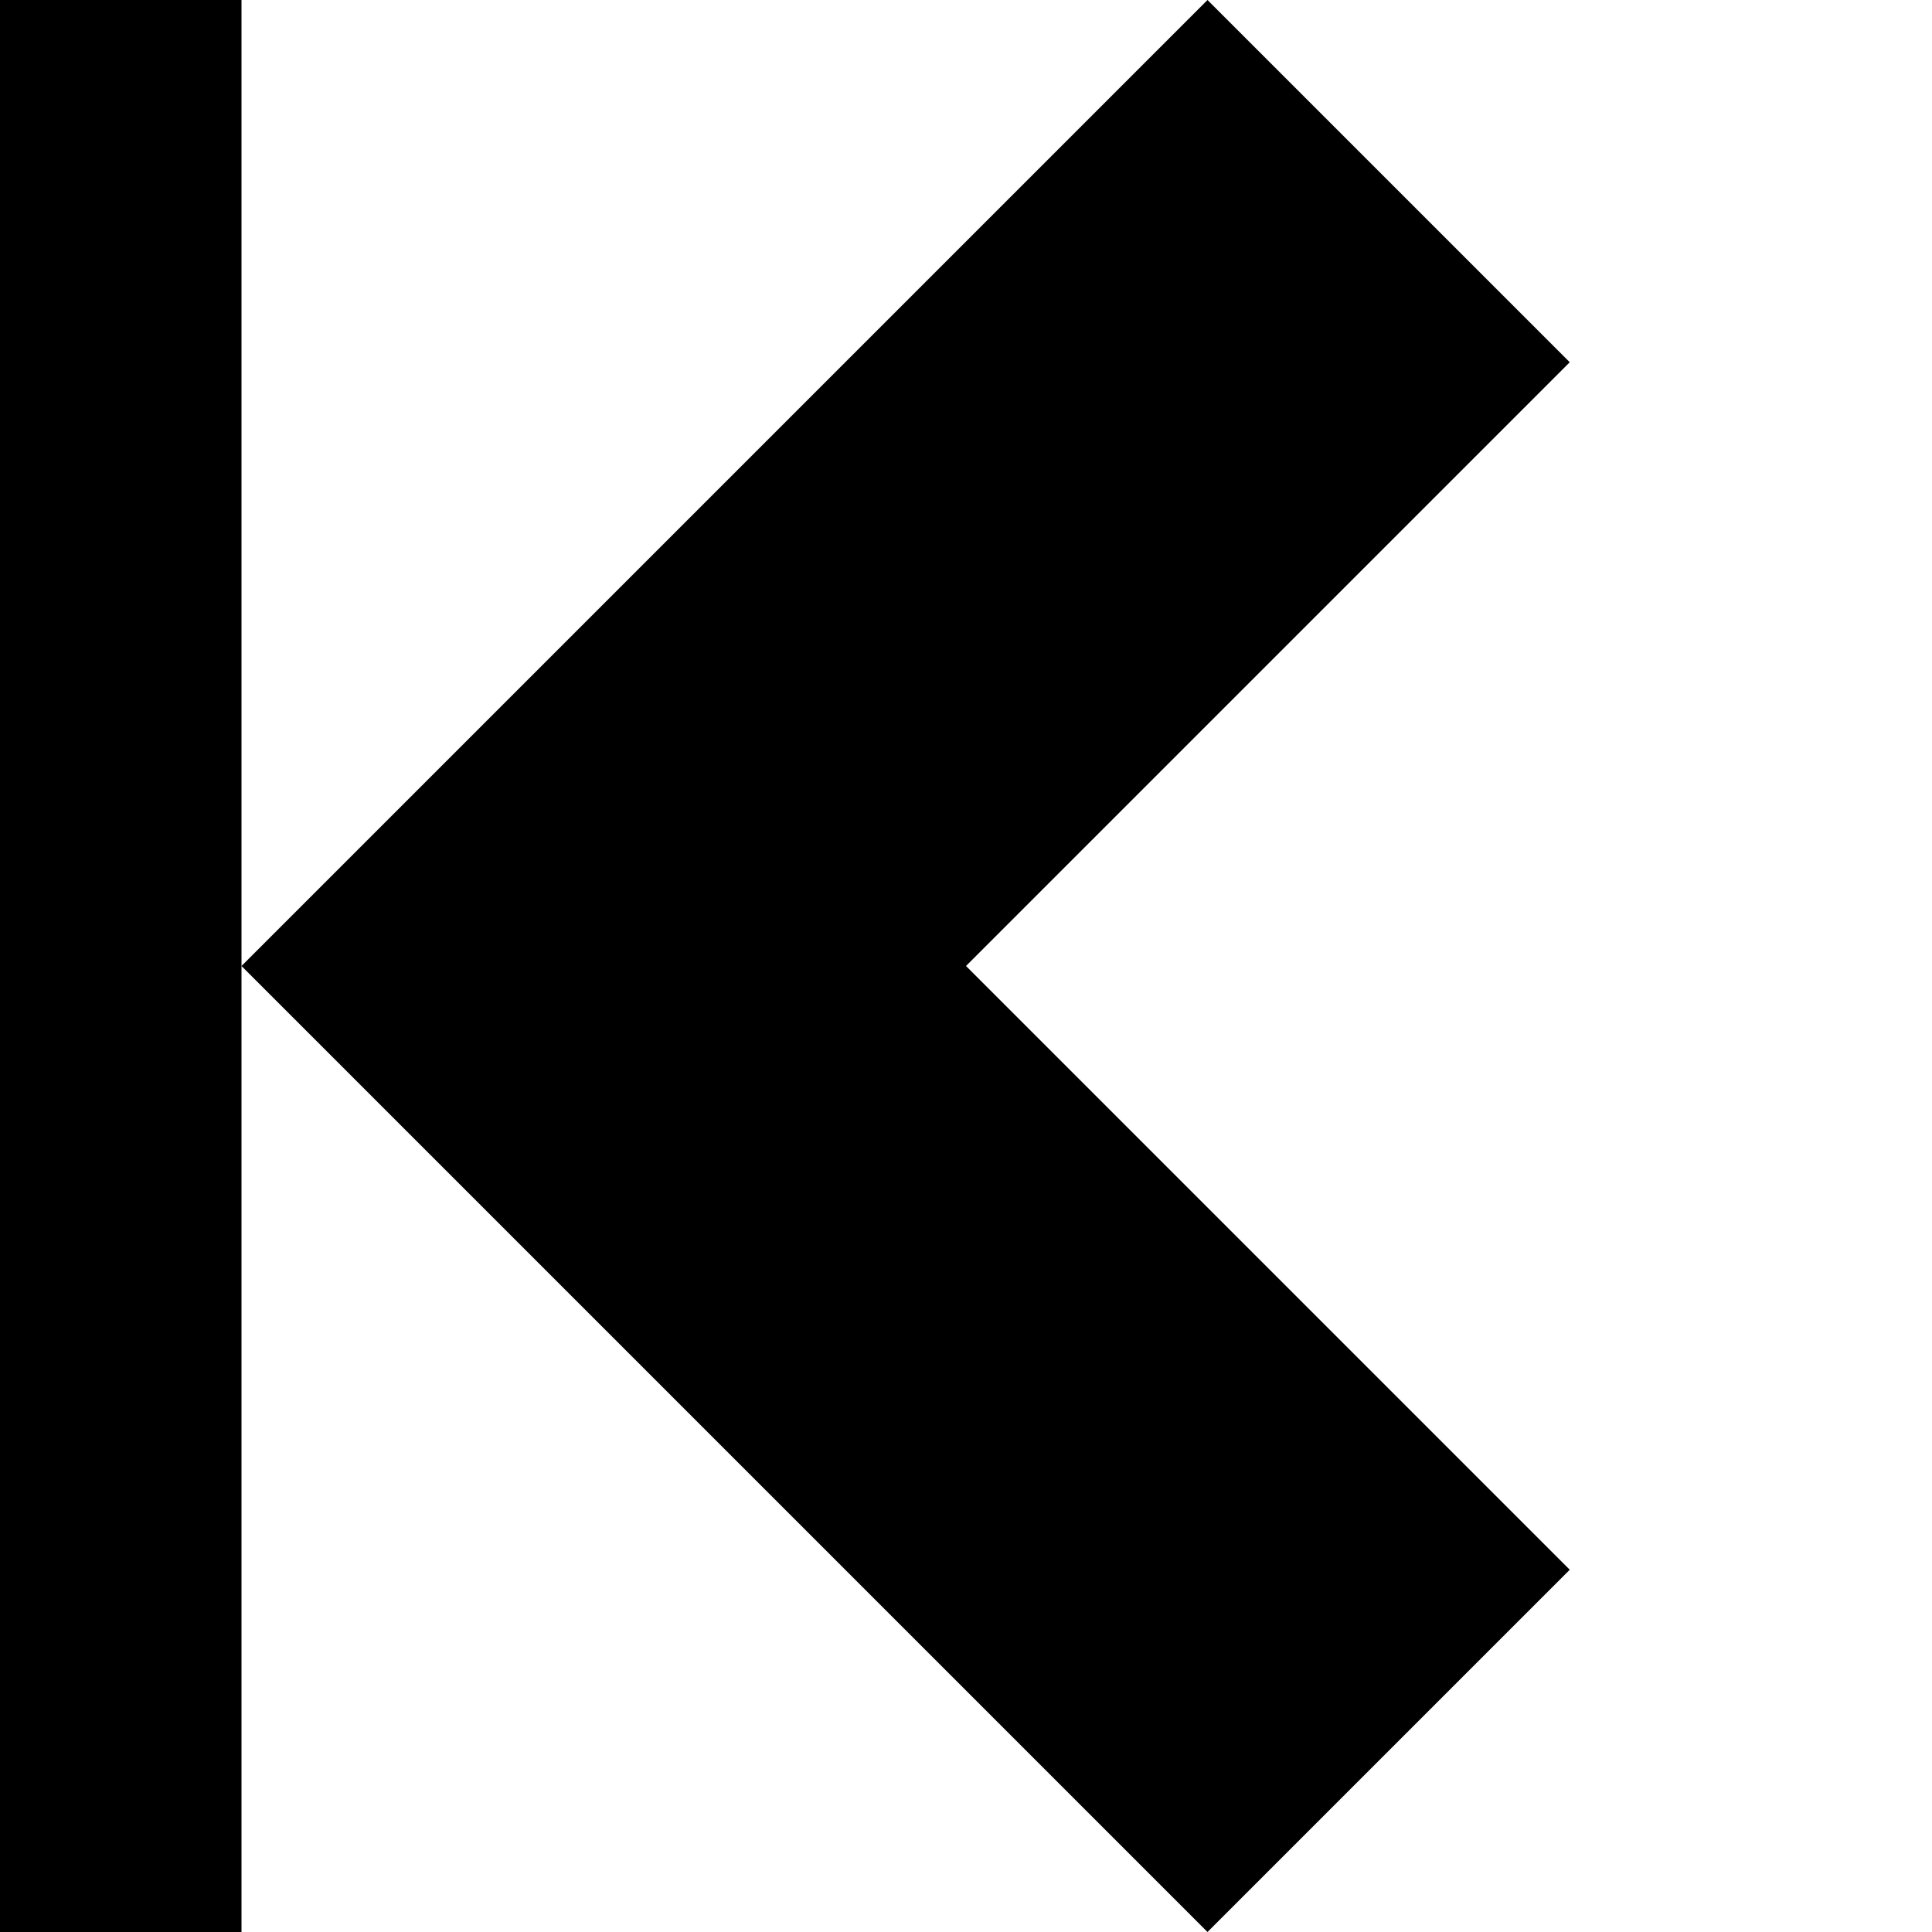
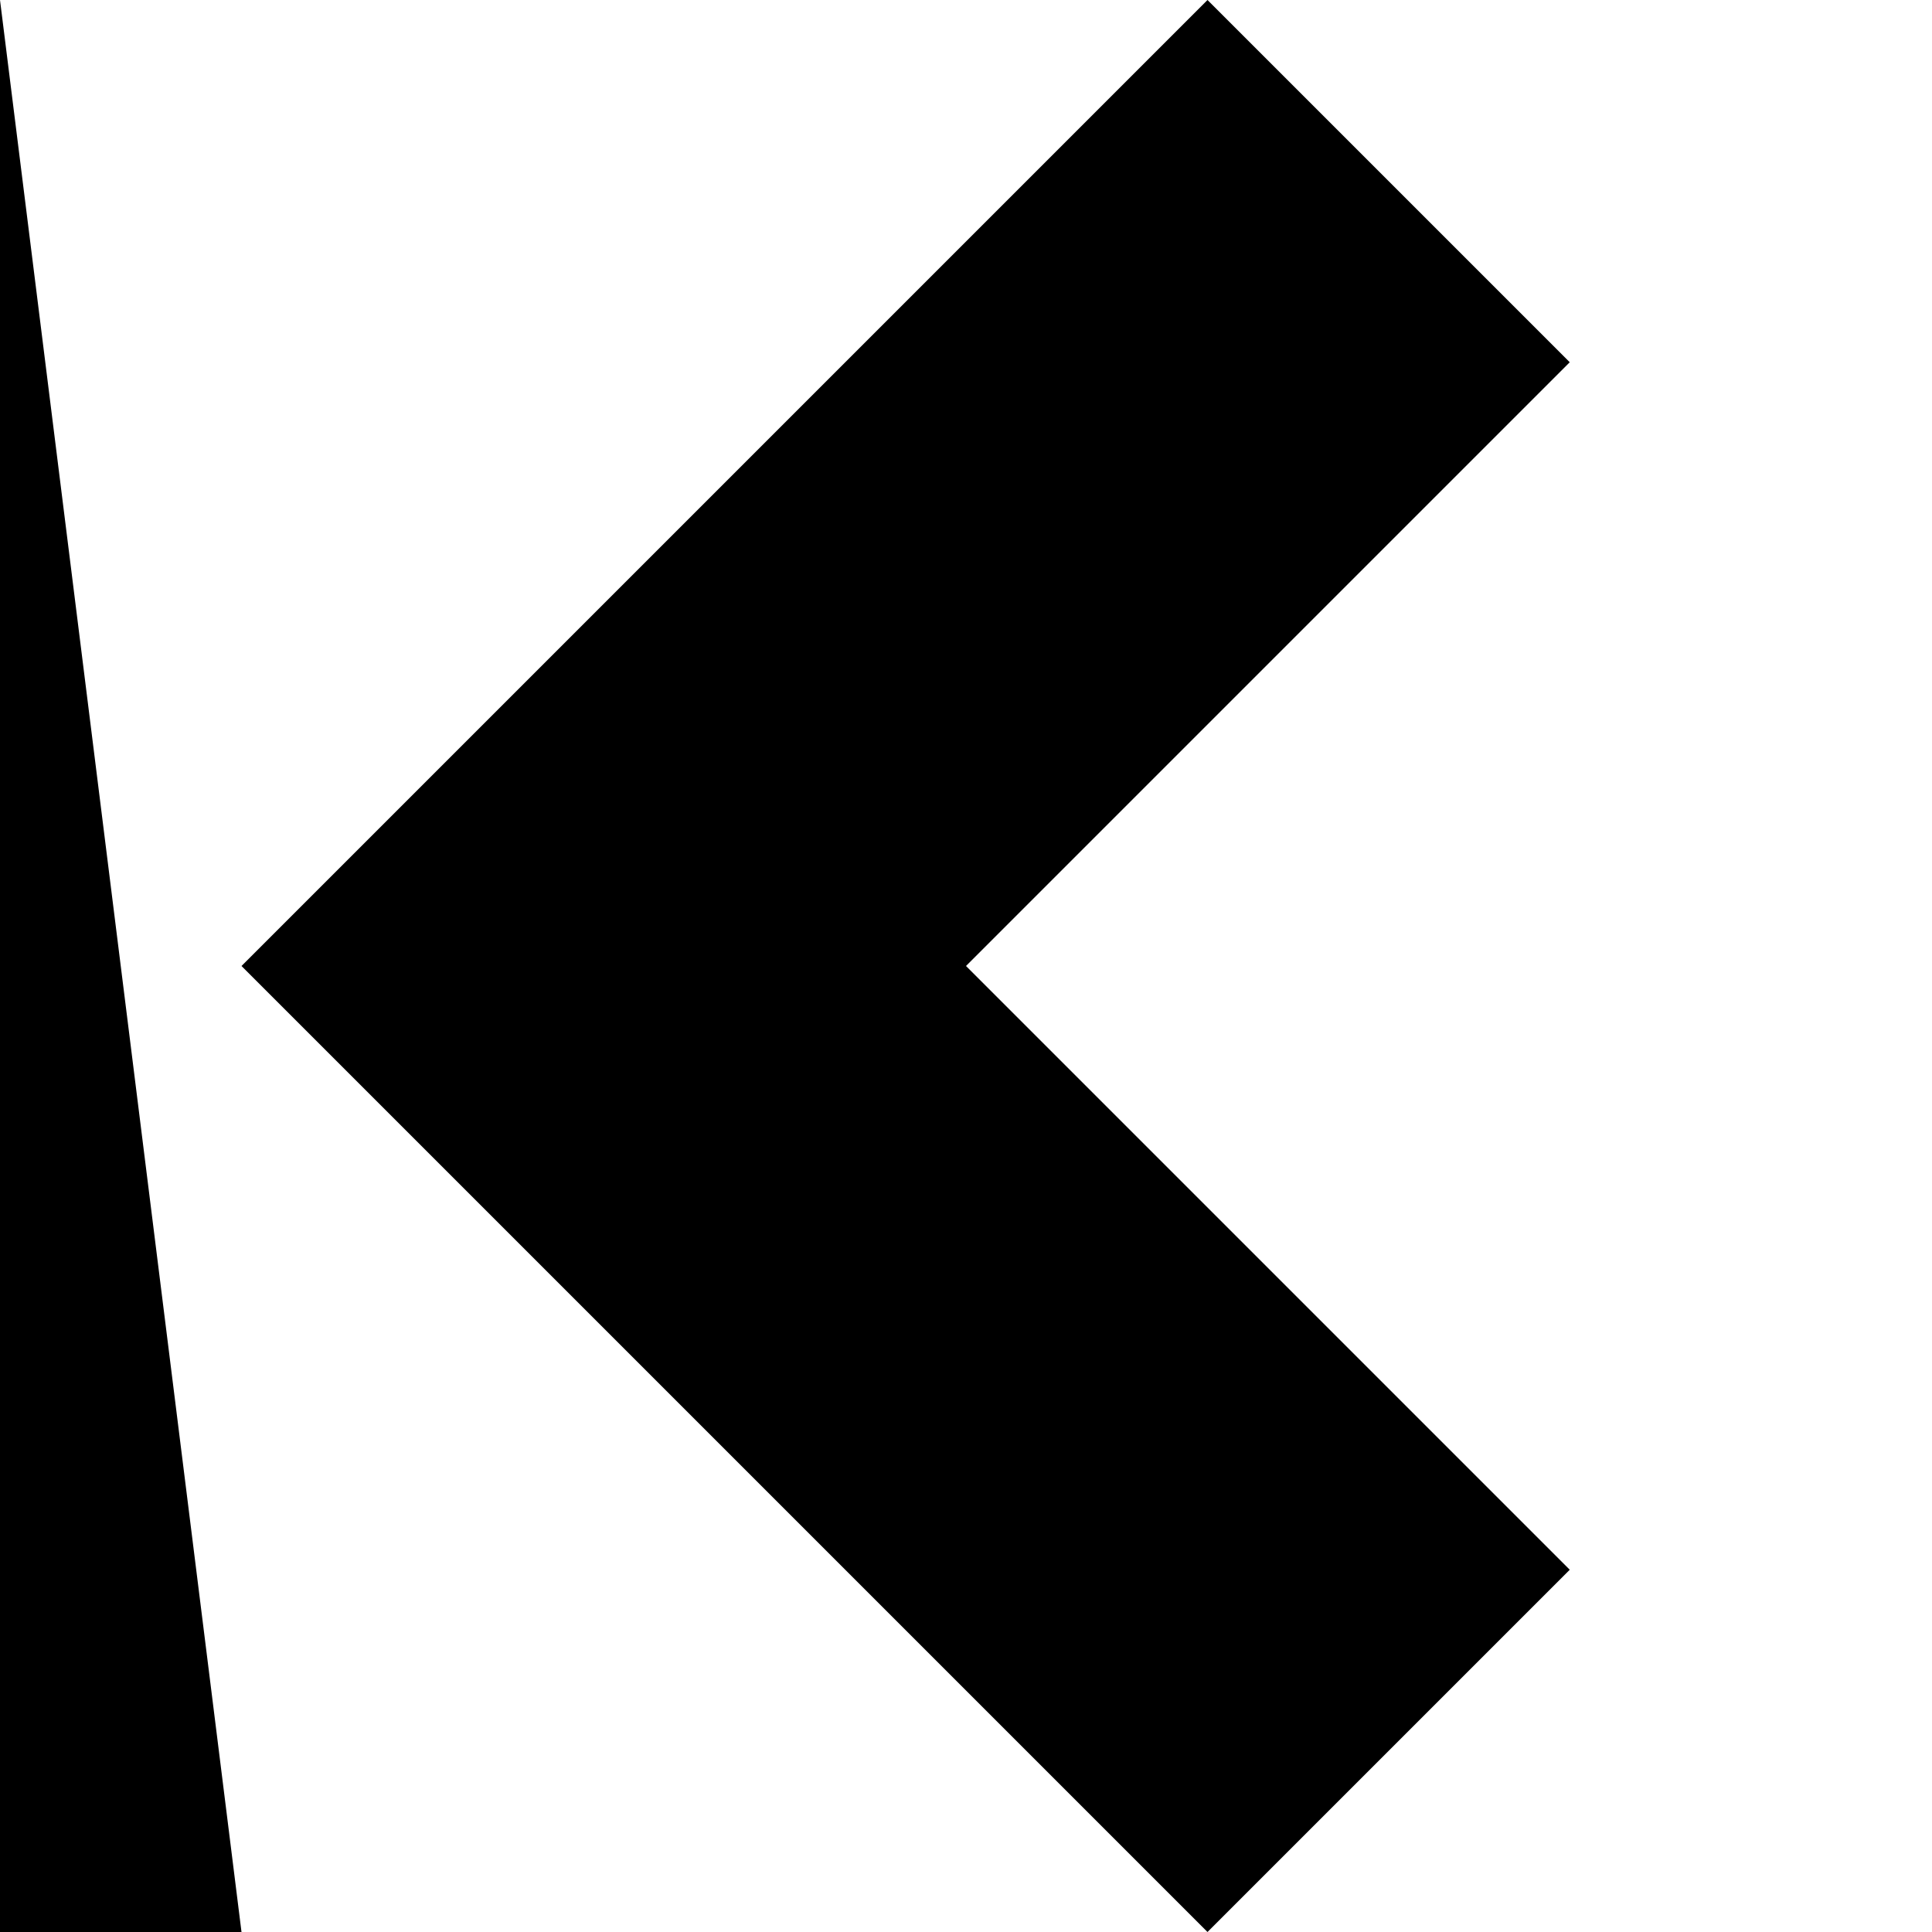
<svg xmlns="http://www.w3.org/2000/svg" version="1.1" width="16" height="16" viewBox="0 0 16 16">
  <title>first2</title>
-   <path d="M13 3l-3-3-8 8 8 8 3-3-5-5zM0 0v16h2v-16z" />
+   <path d="M13 3l-3-3-8 8 8 8 3-3-5-5zM0 0v16h2z" />
</svg>